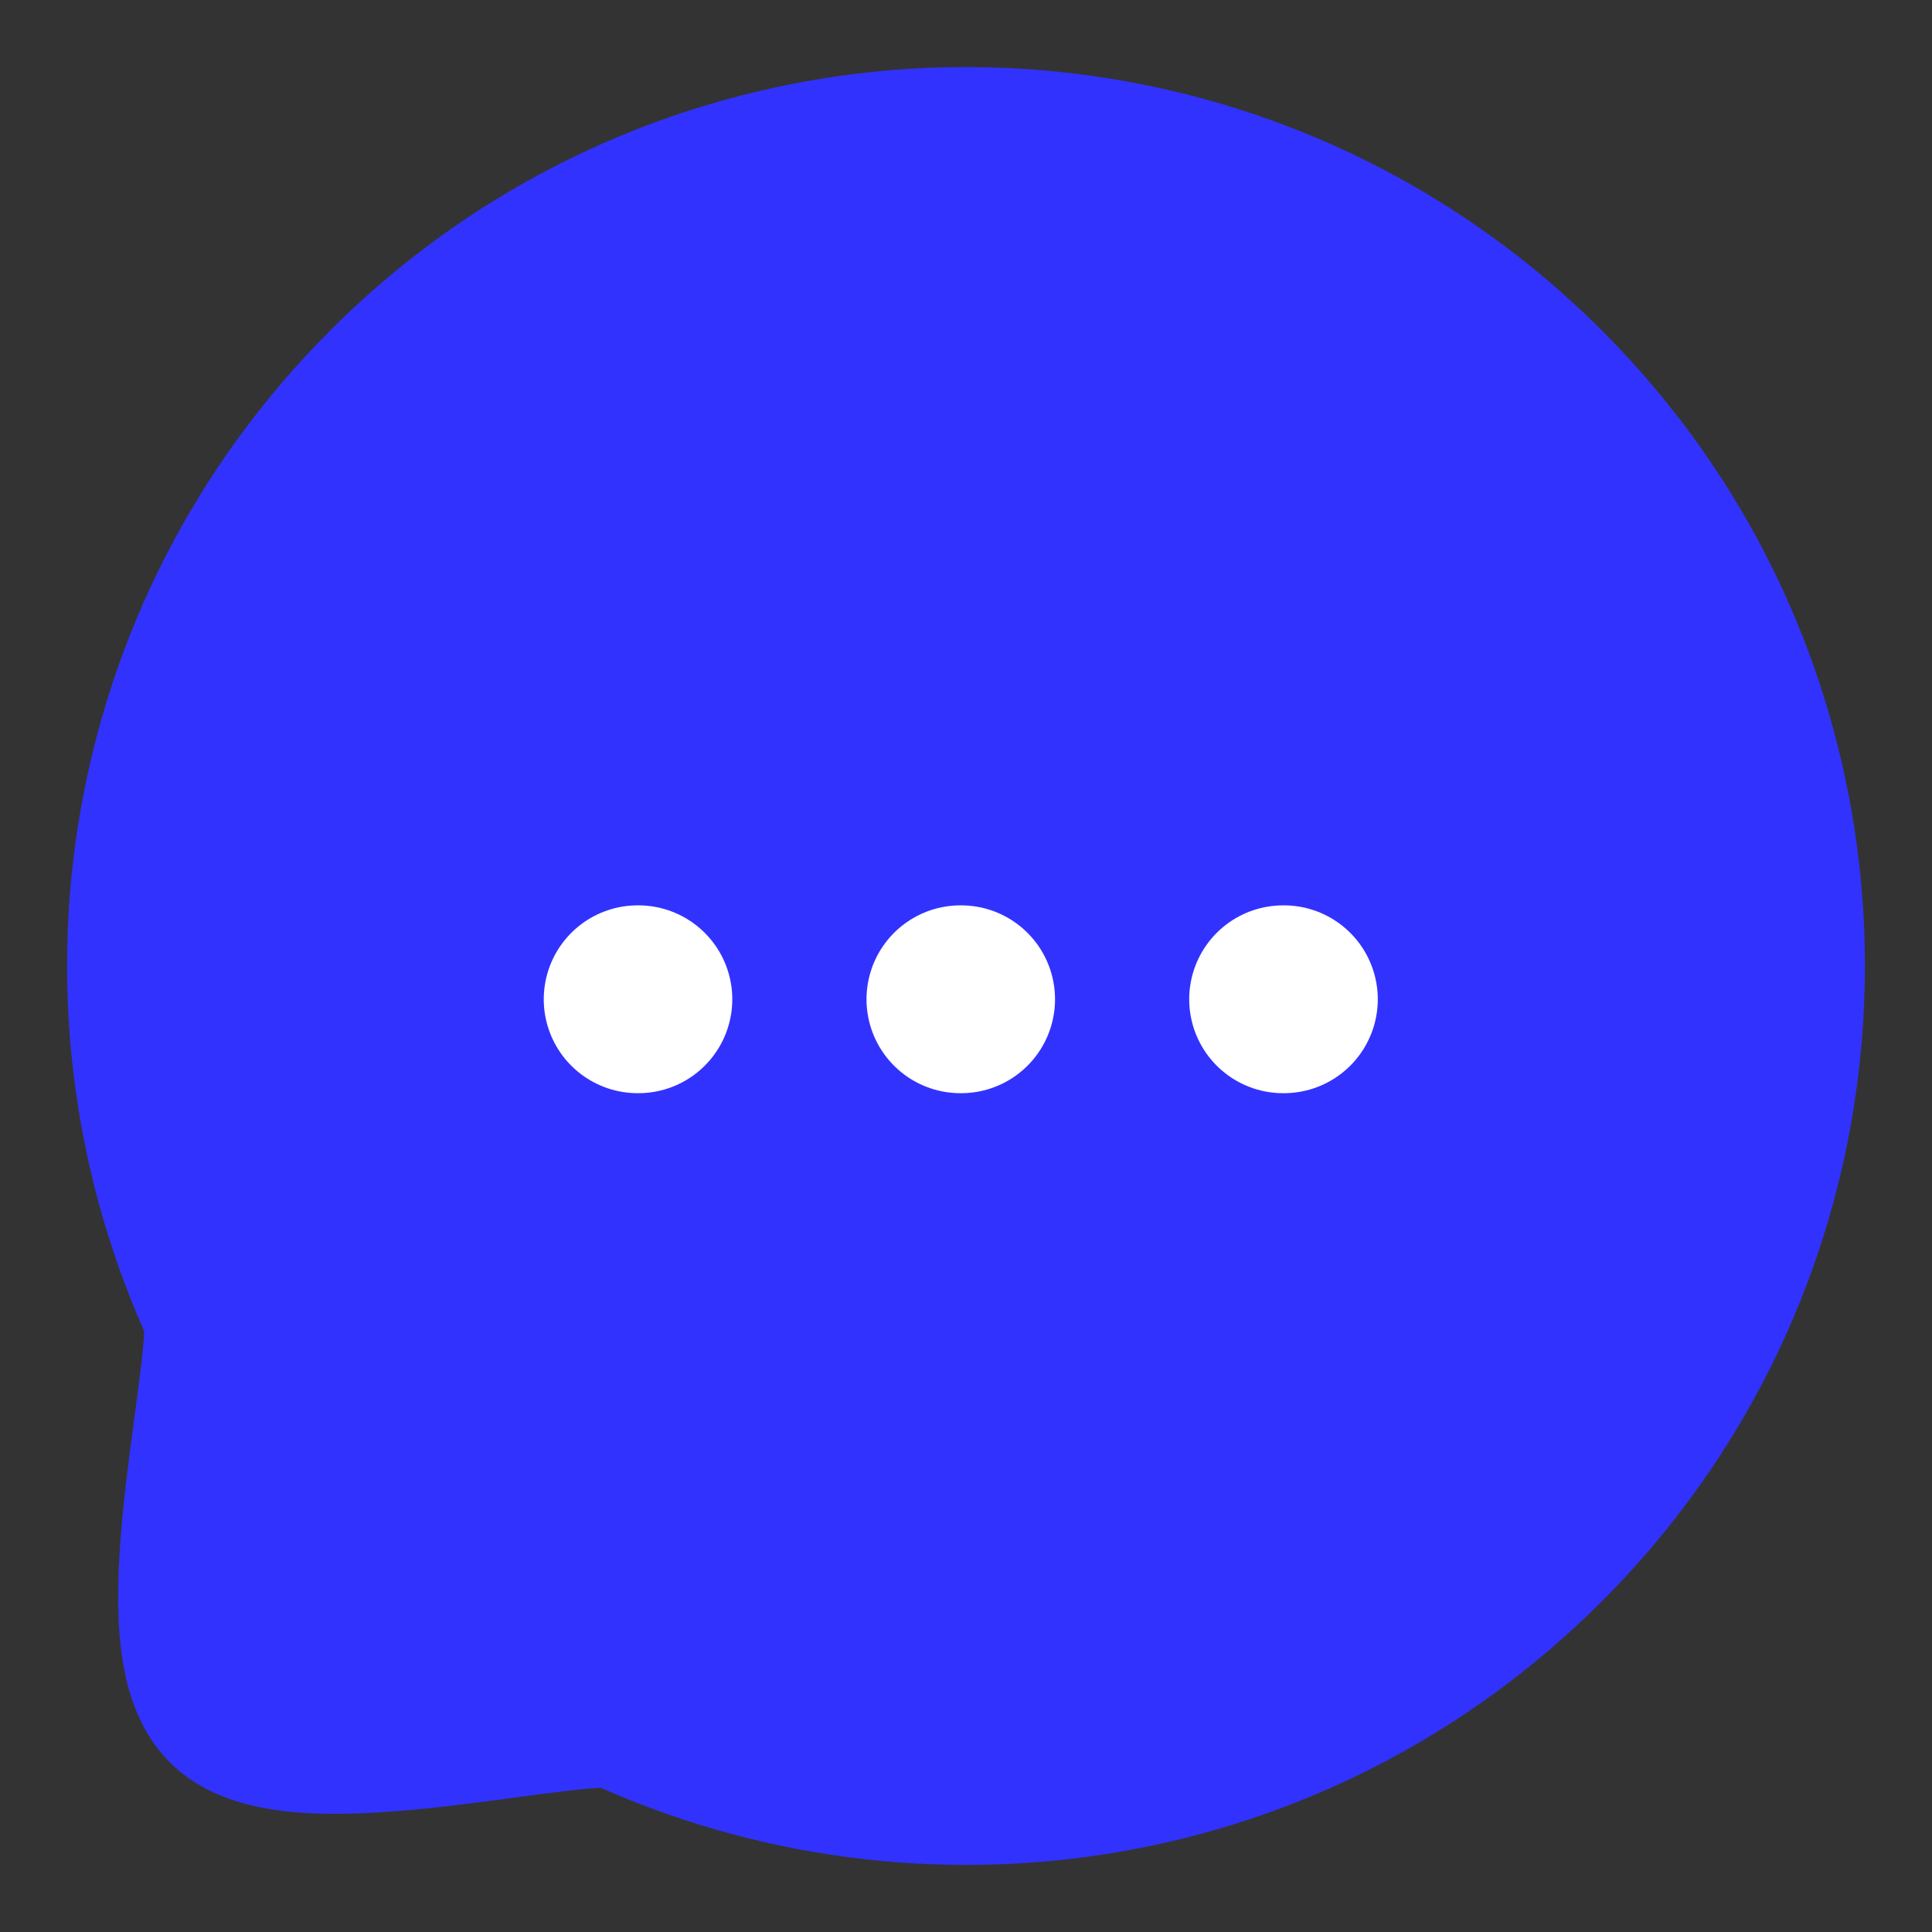
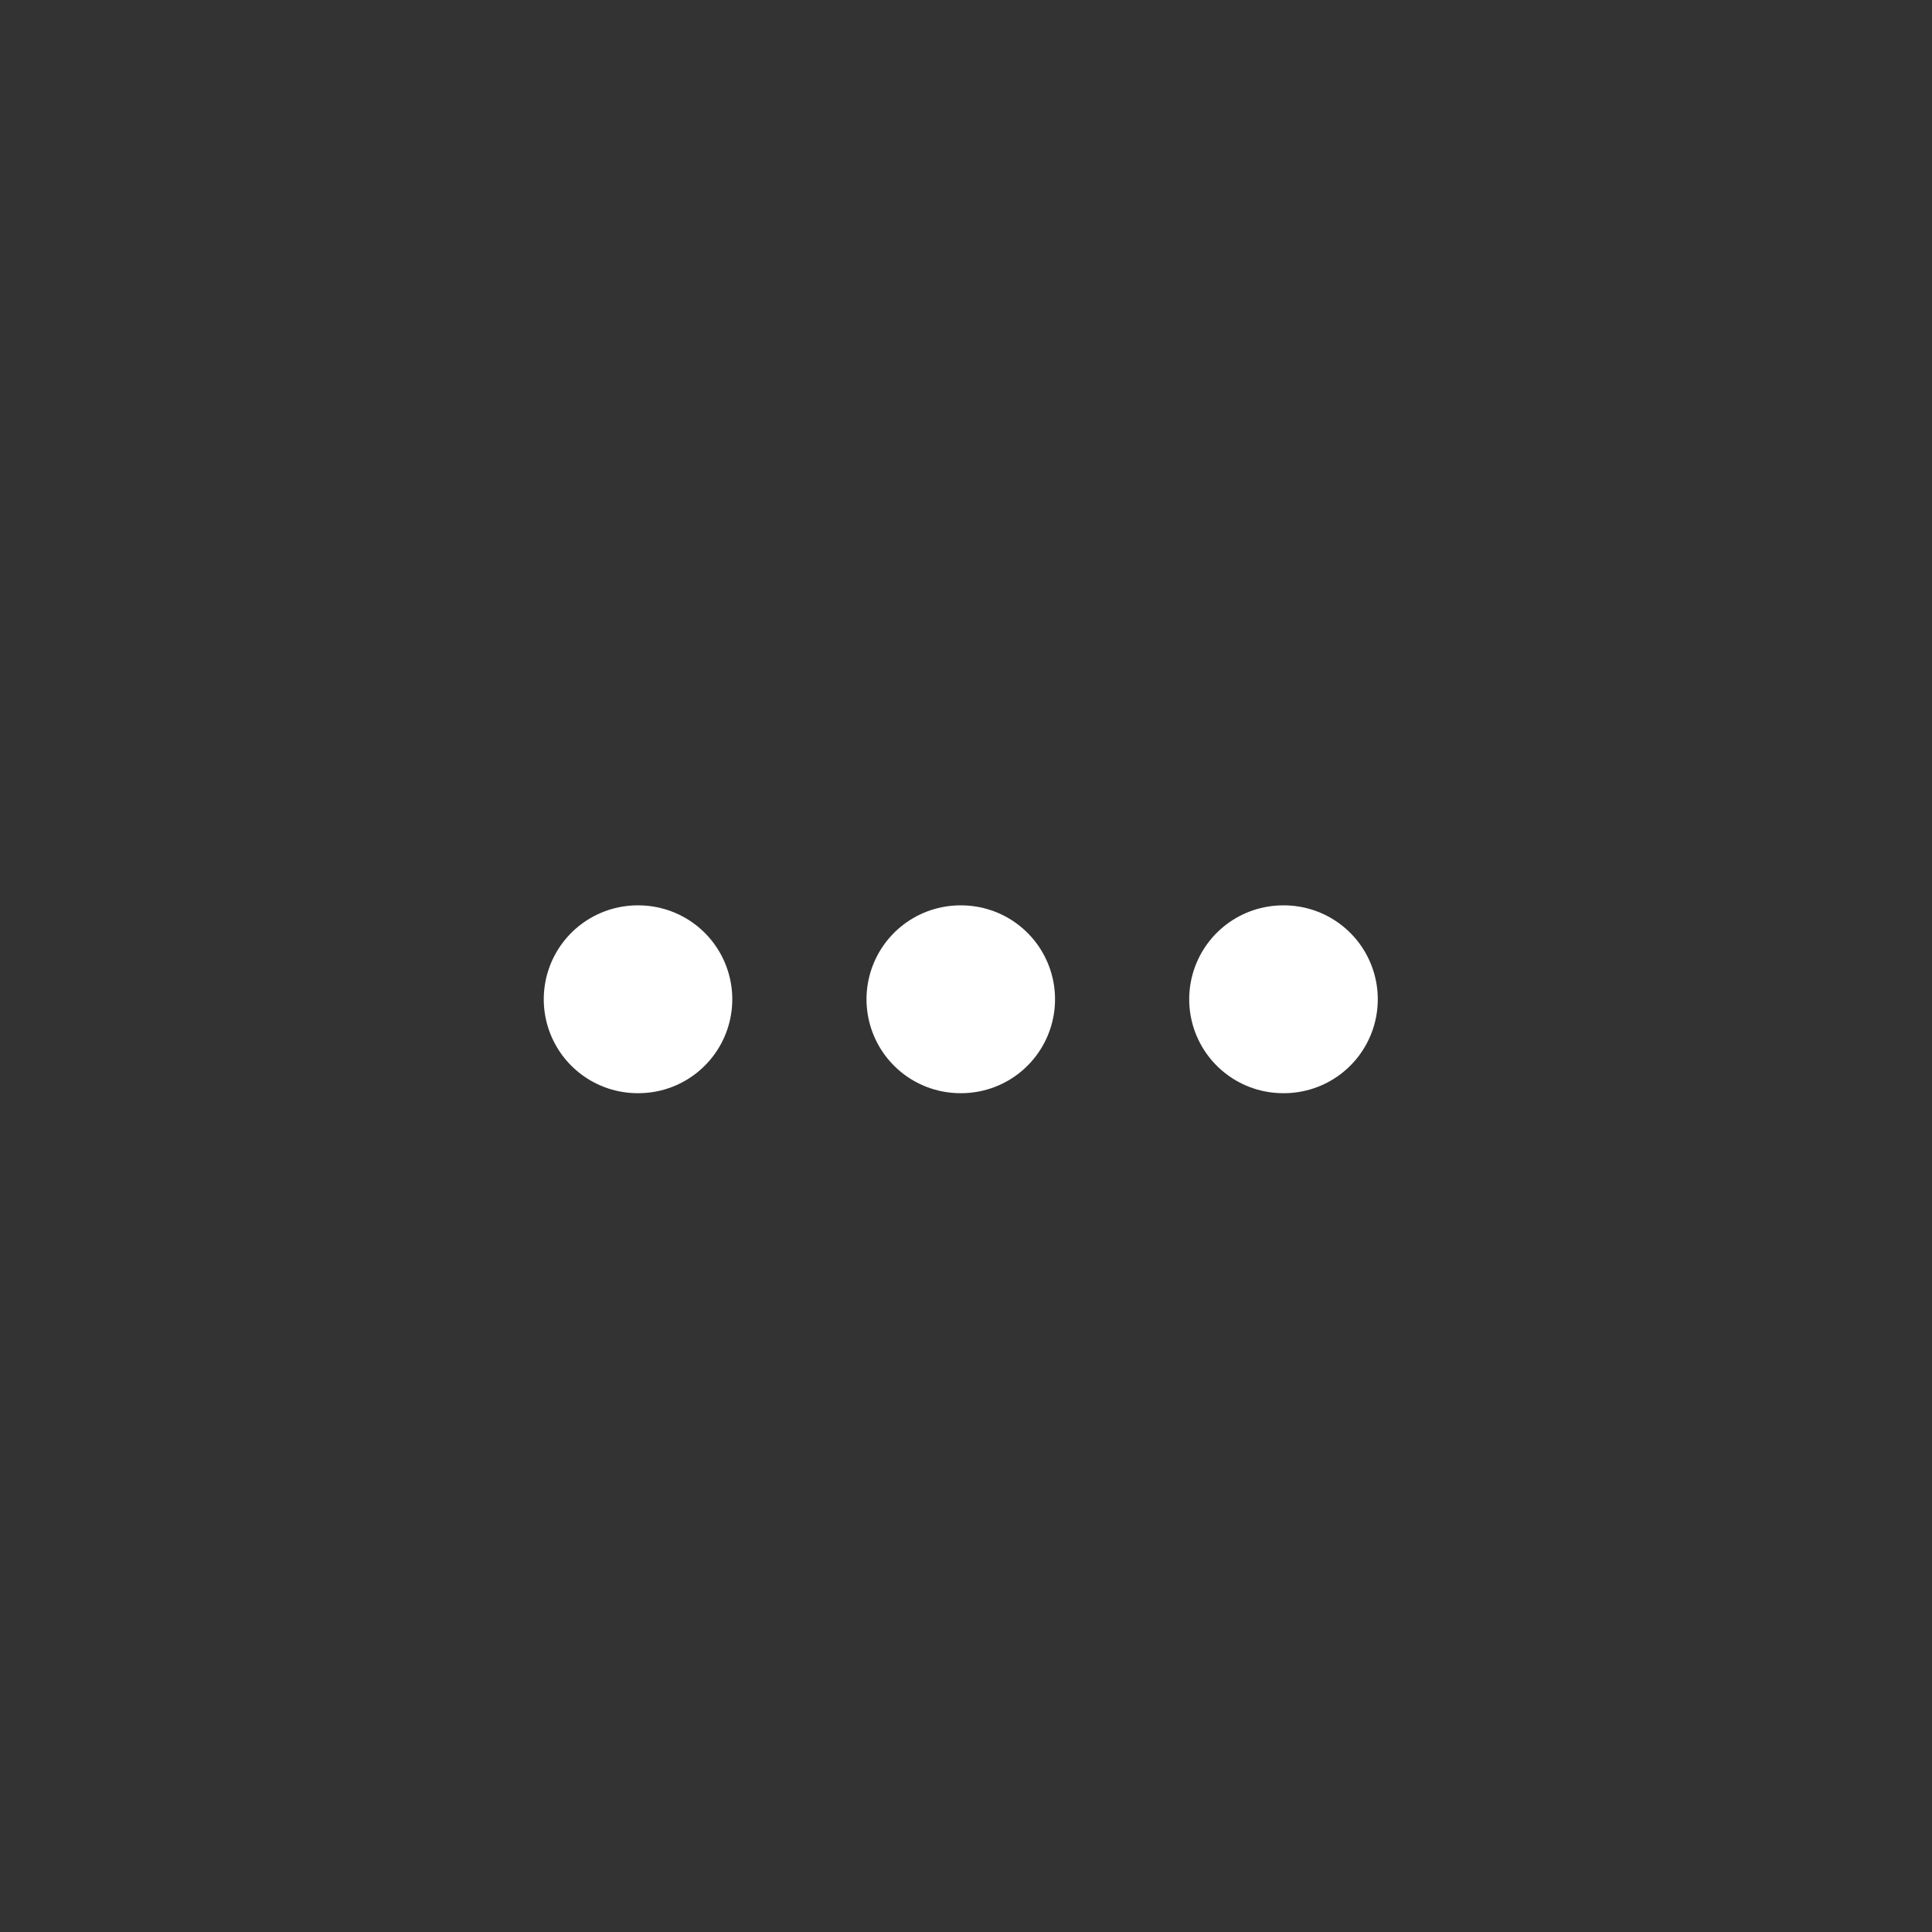
<svg xmlns="http://www.w3.org/2000/svg" width="36" height="36" viewBox="0 0 36 36" fill="none">
  <rect x="0" y="0" width="36" height="36" fill="#333333" stroke="none" />
-   <path fill-rule="evenodd" clip-rule="evenodd" d="M28.607 28.605C24.024 33.19 17.234 34.18 11.68 31.611C10.859 31.281 5.552 32.751 4.4 31.601C3.248 30.449 4.72 25.14 4.389 24.32C1.819 18.766 2.811 11.974 7.395 7.391C13.247 1.536 22.755 1.536 28.607 7.391C34.471 13.254 34.459 22.752 28.607 28.605Z" fill="#3232FF" stroke="#3232FF" stroke-width="3.5" stroke-linecap="round" stroke-linejoin="round" />
  <path d="M23.909 18.62H23.923" stroke="white" stroke-width="3.5" stroke-linecap="round" stroke-linejoin="round" />
  <path d="M17.896 18.62H17.909" stroke="white" stroke-width="3.5" stroke-linecap="round" stroke-linejoin="round" />
  <path d="M11.882 18.62H11.895" stroke="white" stroke-width="3.5" stroke-linecap="round" stroke-linejoin="round" />
</svg>